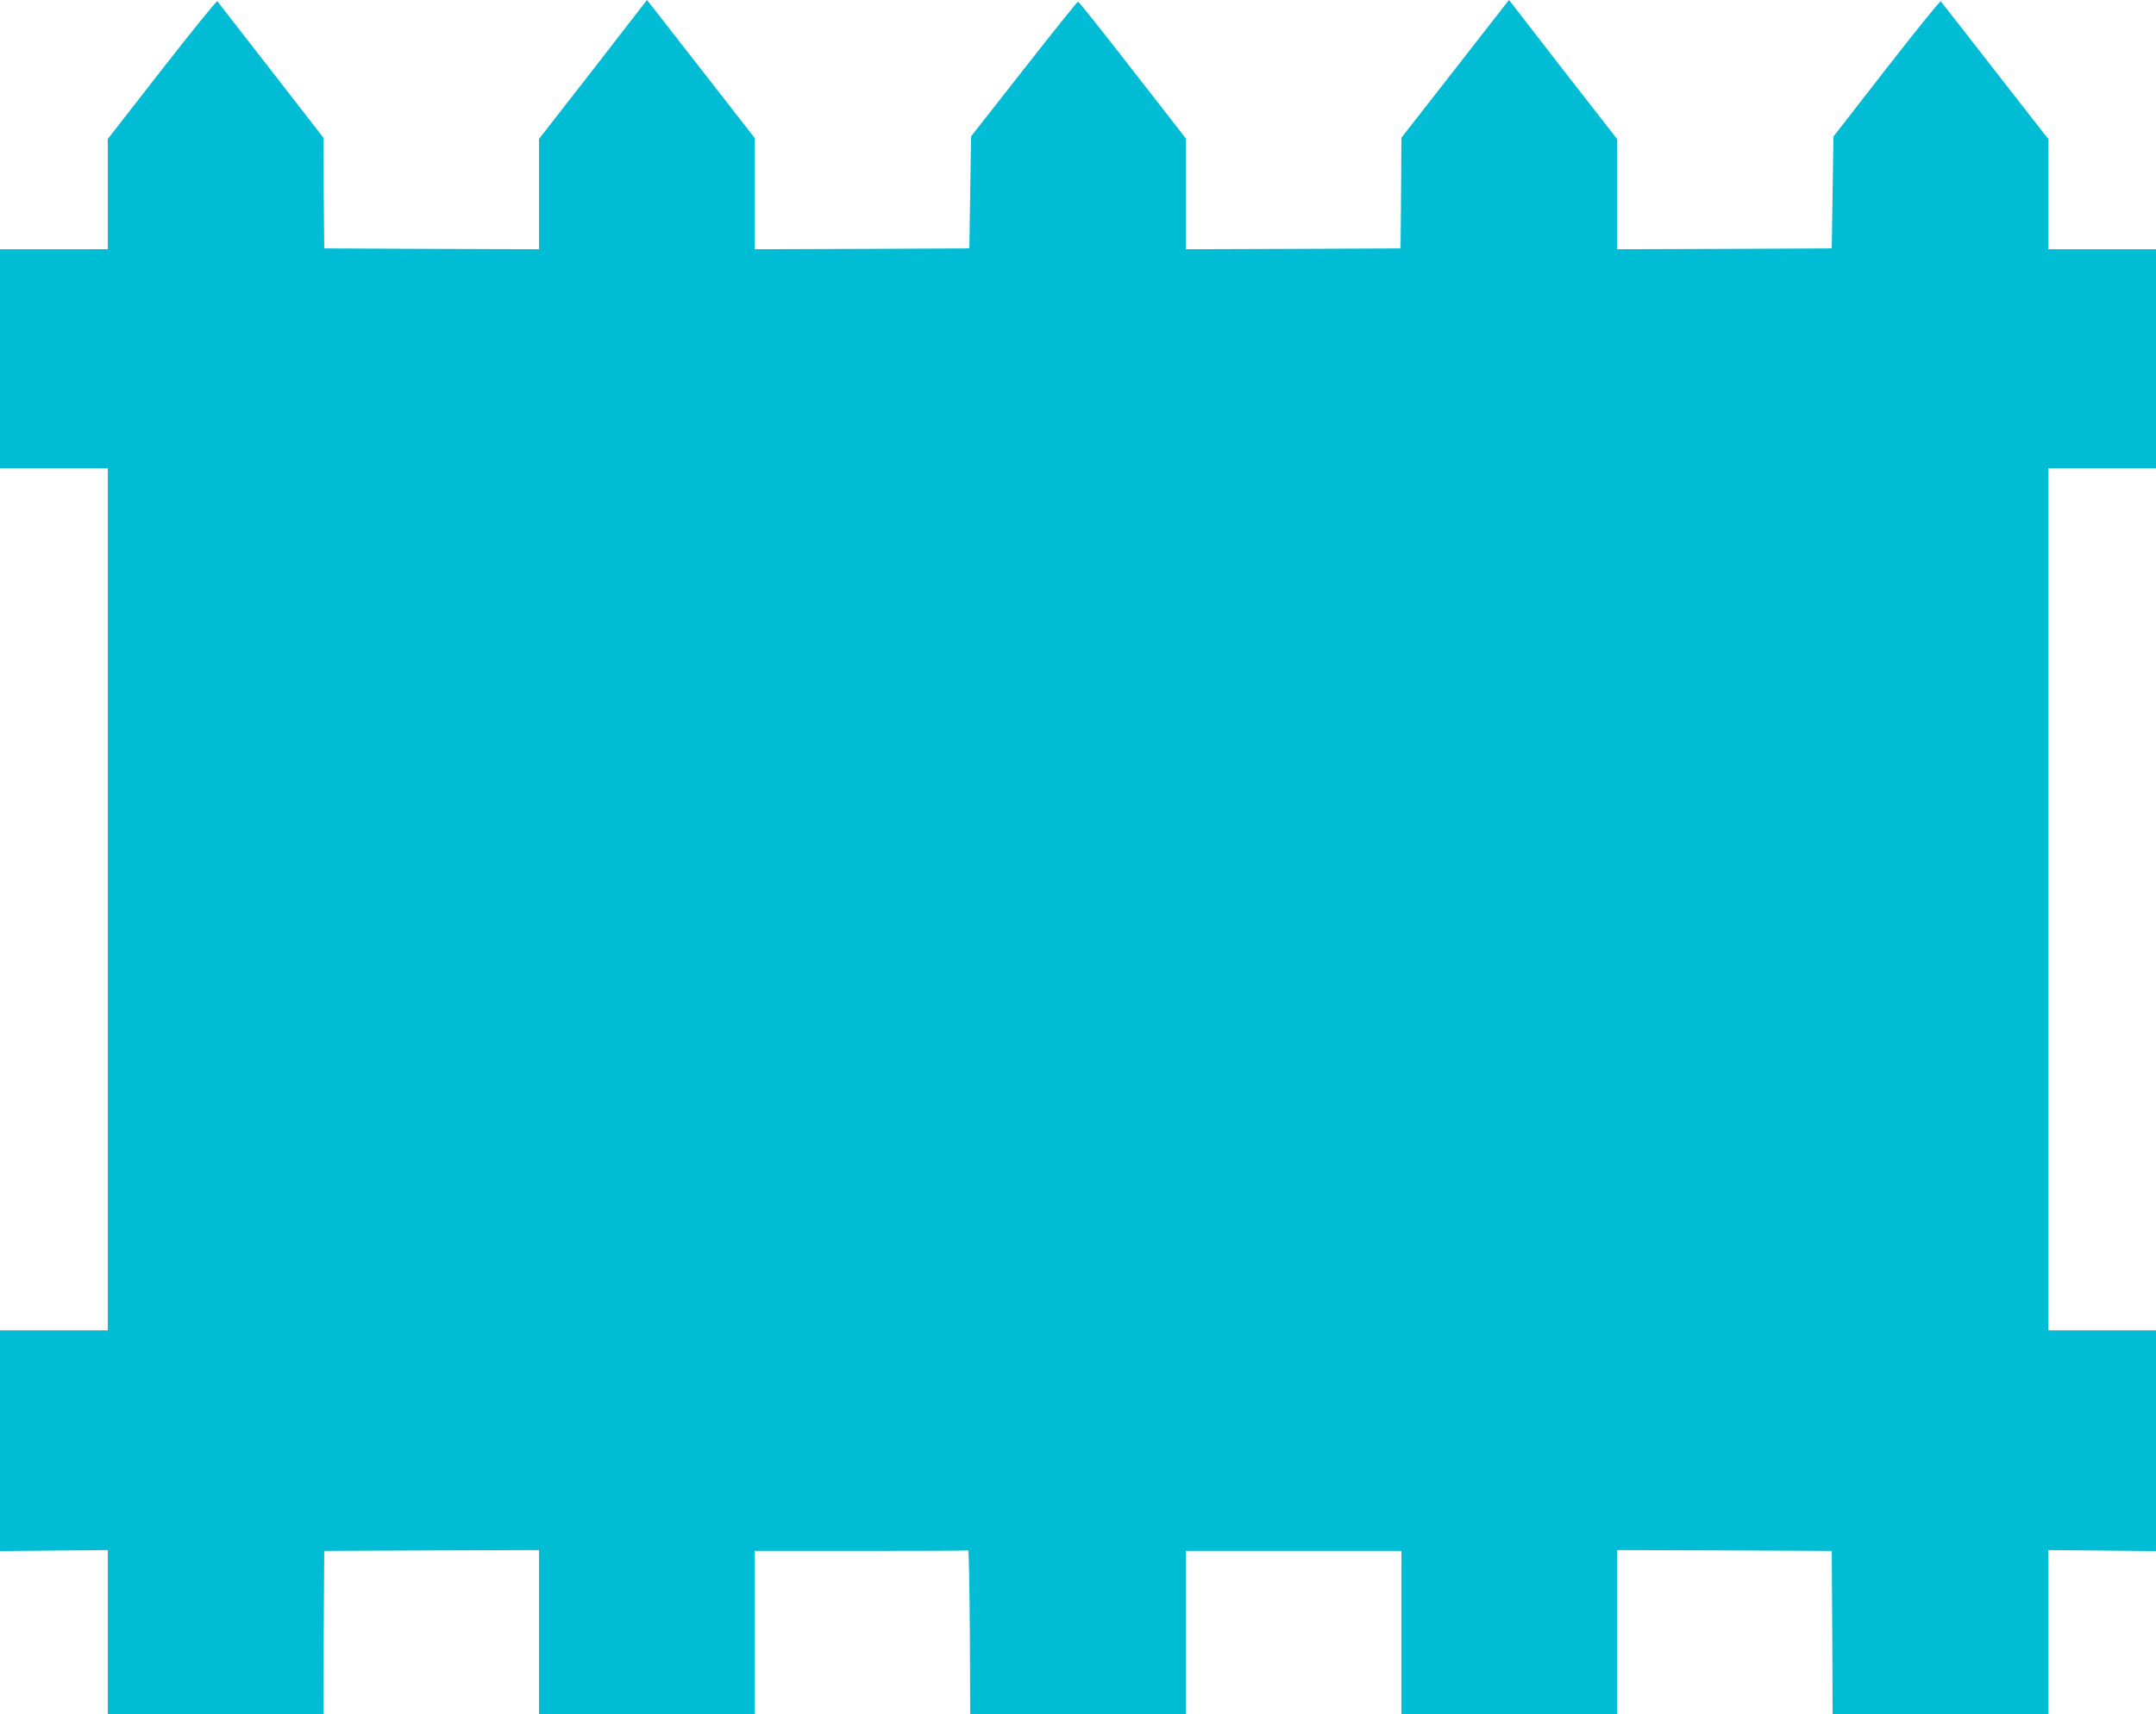
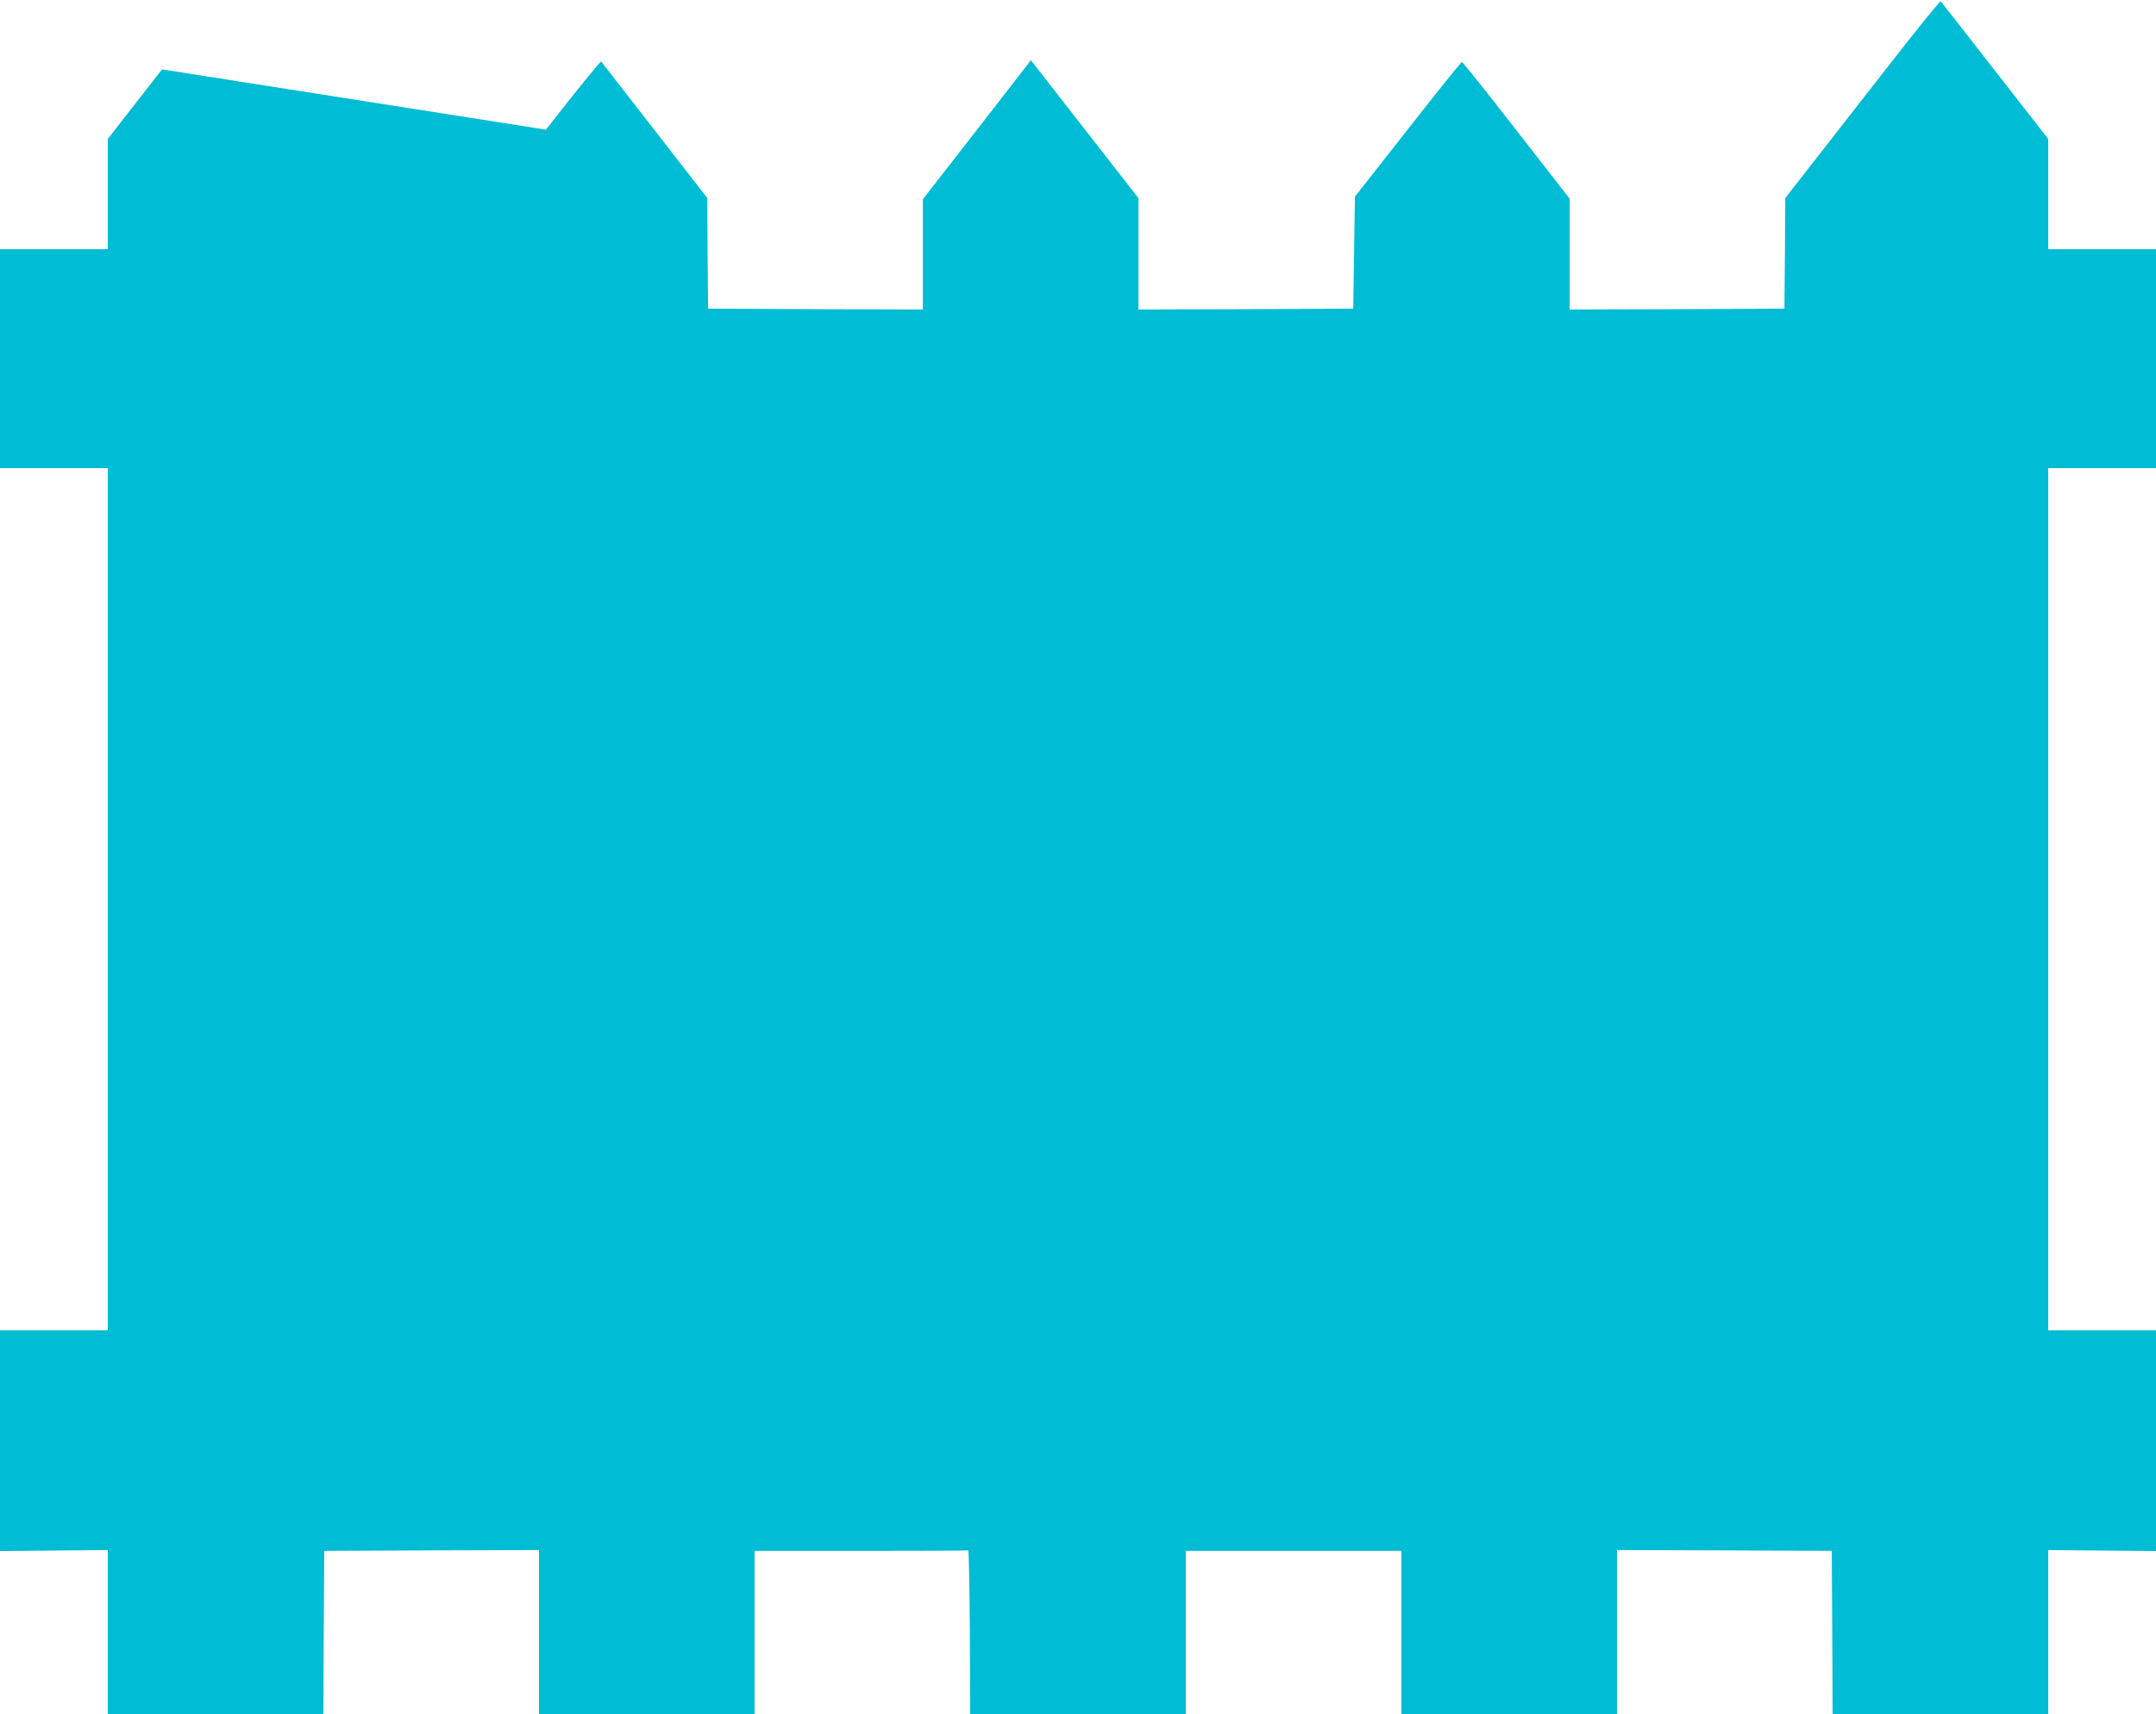
<svg xmlns="http://www.w3.org/2000/svg" version="1.0" width="1280pt" height="1018pt" viewBox="0 0 1280 1018" preserveAspectRatio="xMidYMid meet">
  <g transform="translate(0,1018) scale(0.1,-0.1)" fill="#00bcd4" stroke="none">
-     <path d="M962 9768 l-322 -413 0 -327 0 -328 -320 0 -320 0 0 -650 0 -650 320 0 320 0 0 -2560 0 -2560 -320 0 -320 0 0 -655 0 -656 320 3 320 3 0 -487 0 -488 640 0 640 0 2 485 3 485 638 3 637 2 0 -487 0 -488 640 0 640 0 0 485 0 485 630 0 c347 0 633 1 638 3 4 1 8 -217 10 -485 l2 -488 640 0 640 0 0 485 0 485 640 0 640 0 0 -485 0 -485 640 0 640 0 0 488 0 487 637 -2 638 -3 3 -485 2 -485 640 0 640 0 0 488 0 487 320 -3 320 -3 0 656 0 655 -320 0 -320 0 0 2560 0 2560 320 0 320 0 0 650 0 650 -320 0 -320 0 0 328 0 327 -316 405 c-173 223 -318 408 -322 412 -4 4 -149 -176 -322 -398 l-315 -405 -5 -332 -5 -332 -637 -3 -638 -2 0 327 0 328 -321 412 -320 413 -38 -48 c-20 -26 -164 -210 -319 -409 l-282 -361 -2 -329 -3 -328 -637 -3 -638 -2 0 329 0 329 -316 406 c-173 223 -319 406 -324 406 -4 0 -149 -180 -321 -400 l-314 -400 -5 -333 -5 -332 -637 -3 -638 -2 0 330 0 331 -282 362 c-155 199 -299 383 -319 409 l-38 48 -320 -413 -321 -412 0 -328 0 -327 -637 2 -638 3 -3 329 -2 328 -312 402 c-171 220 -314 404 -318 409 -3 4 -151 -178 -328 -405z" />
+     <path d="M962 9768 l-322 -413 0 -327 0 -328 -320 0 -320 0 0 -650 0 -650 320 0 320 0 0 -2560 0 -2560 -320 0 -320 0 0 -655 0 -656 320 3 320 3 0 -487 0 -488 640 0 640 0 2 485 3 485 638 3 637 2 0 -487 0 -488 640 0 640 0 0 485 0 485 630 0 c347 0 633 1 638 3 4 1 8 -217 10 -485 l2 -488 640 0 640 0 0 485 0 485 640 0 640 0 0 -485 0 -485 640 0 640 0 0 488 0 487 637 -2 638 -3 3 -485 2 -485 640 0 640 0 0 488 0 487 320 -3 320 -3 0 656 0 655 -320 0 -320 0 0 2560 0 2560 320 0 320 0 0 650 0 650 -320 0 -320 0 0 328 0 327 -316 405 c-173 223 -318 408 -322 412 -4 4 -149 -176 -322 -398 c-20 -26 -164 -210 -319 -409 l-282 -361 -2 -329 -3 -328 -637 -3 -638 -2 0 329 0 329 -316 406 c-173 223 -319 406 -324 406 -4 0 -149 -180 -321 -400 l-314 -400 -5 -333 -5 -332 -637 -3 -638 -2 0 330 0 331 -282 362 c-155 199 -299 383 -319 409 l-38 48 -320 -413 -321 -412 0 -328 0 -327 -637 2 -638 3 -3 329 -2 328 -312 402 c-171 220 -314 404 -318 409 -3 4 -151 -178 -328 -405z" />
  </g>
</svg>